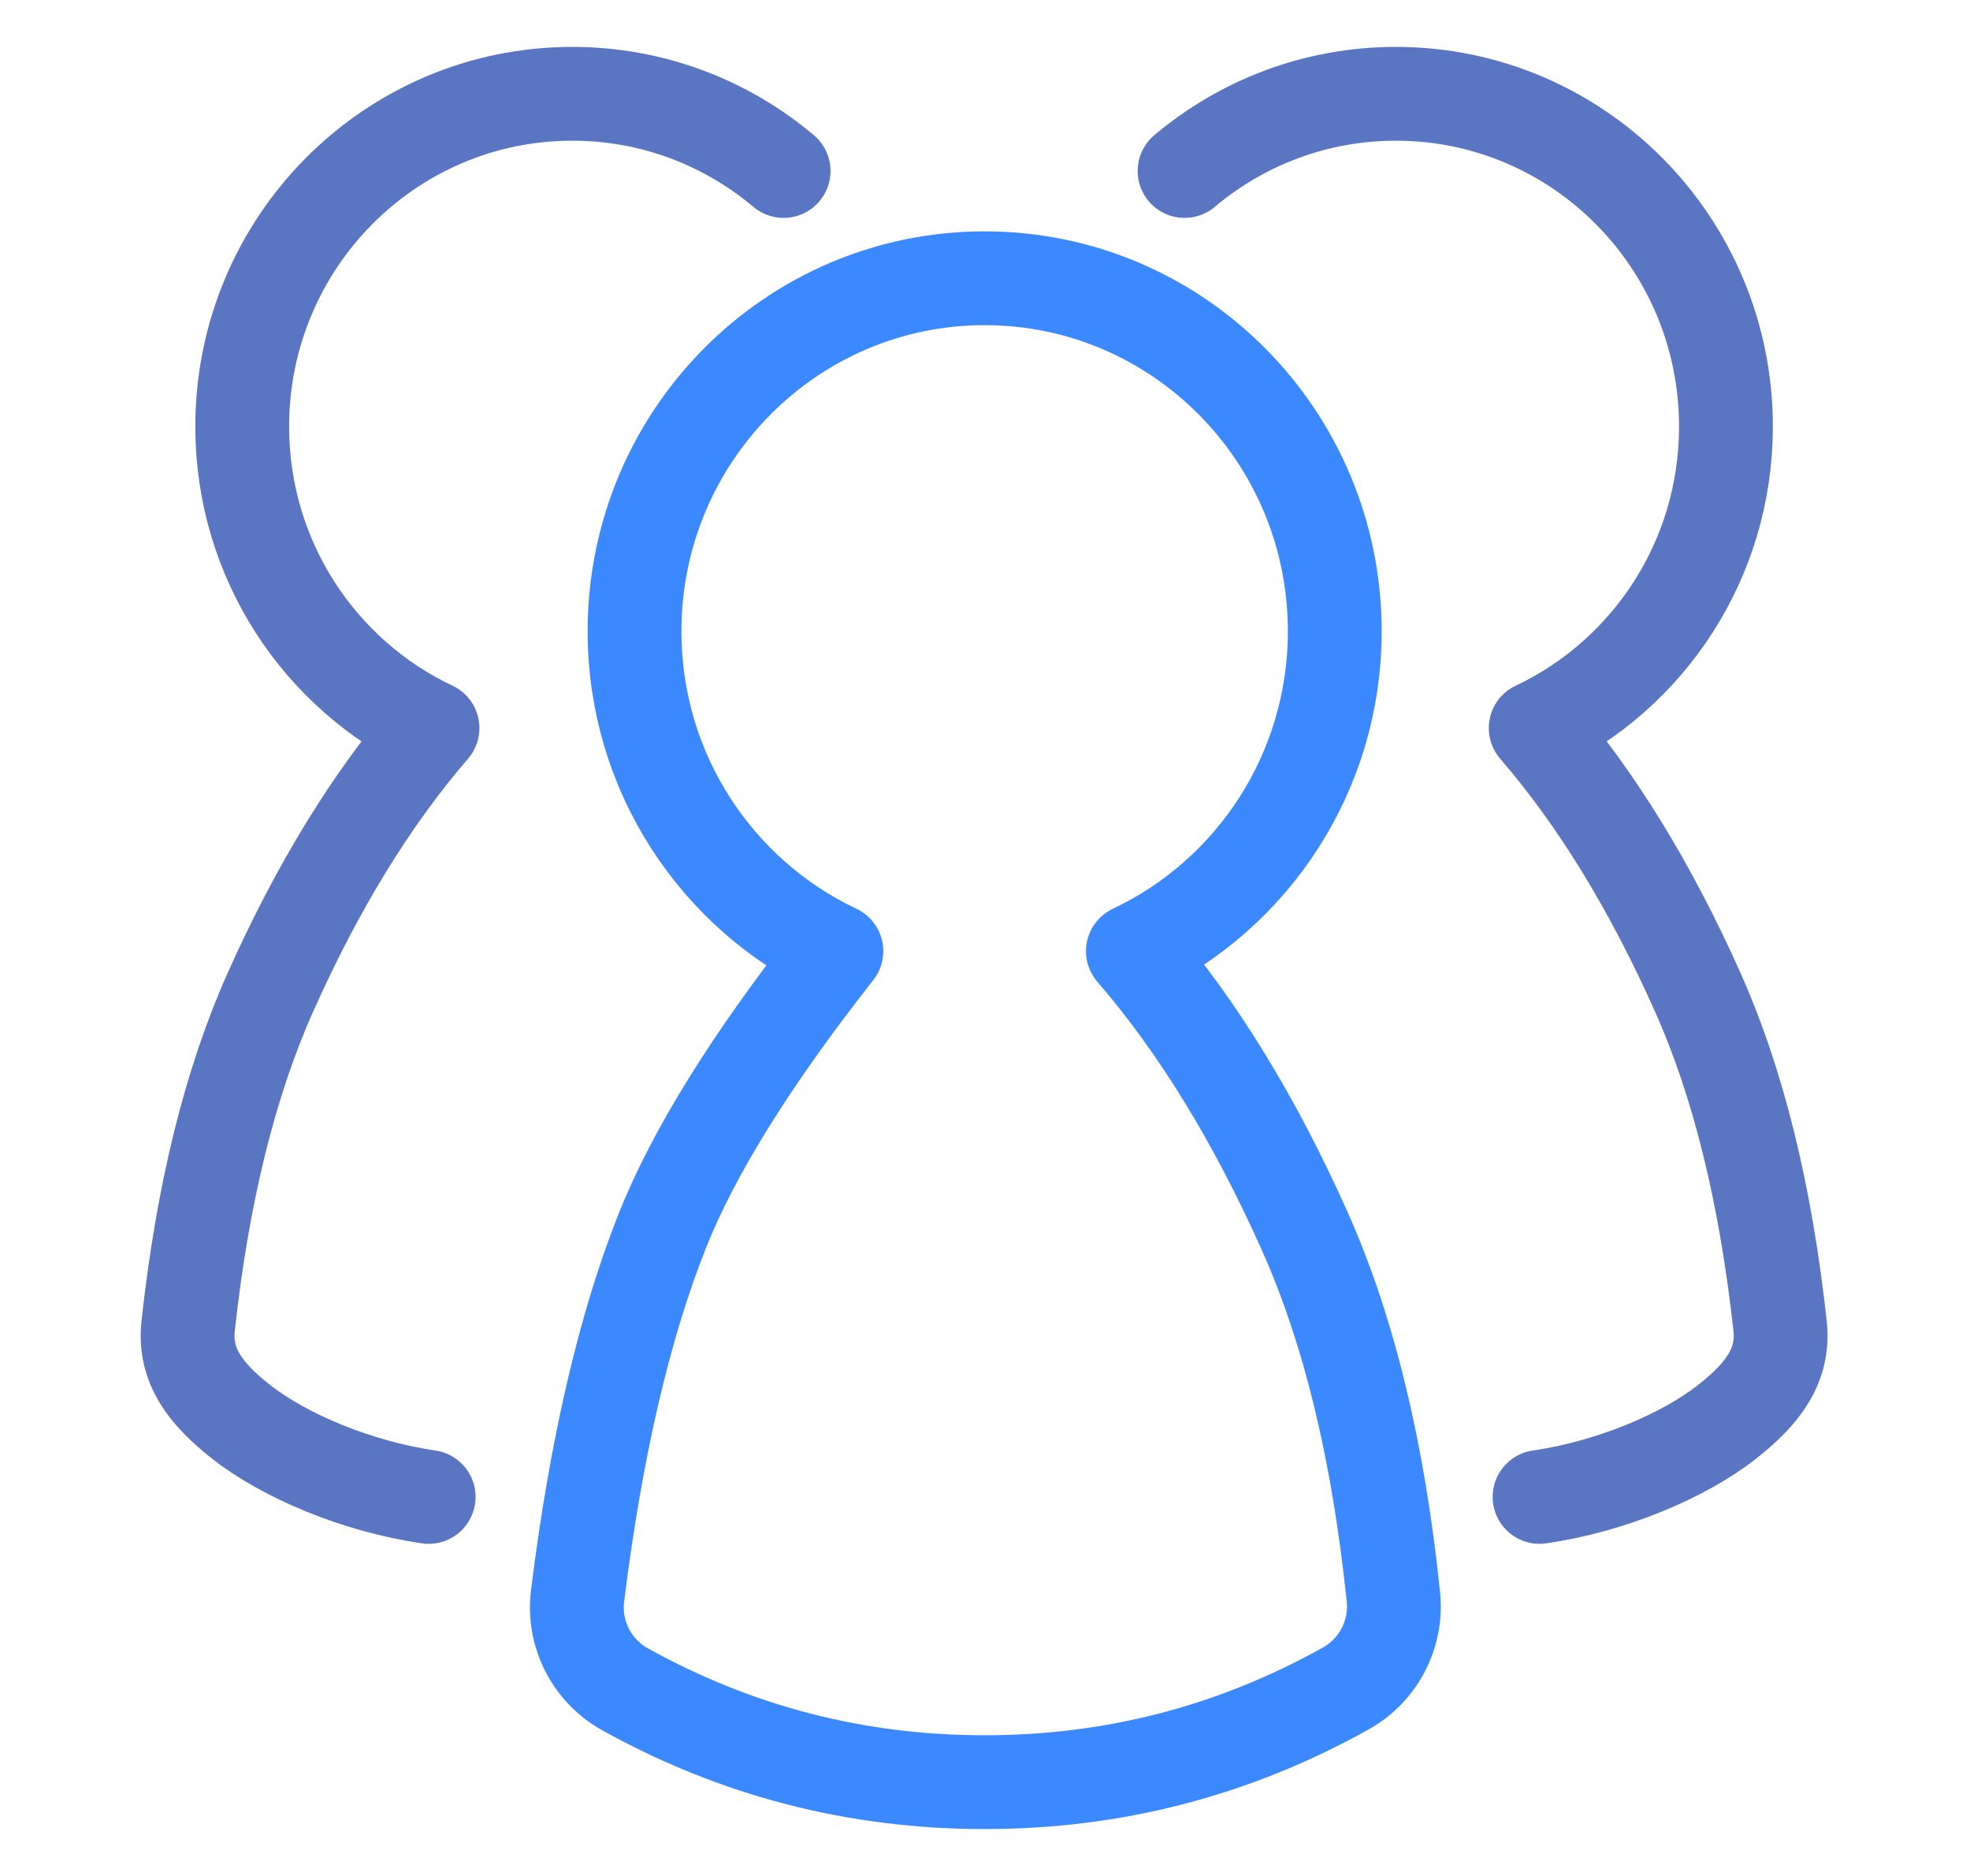
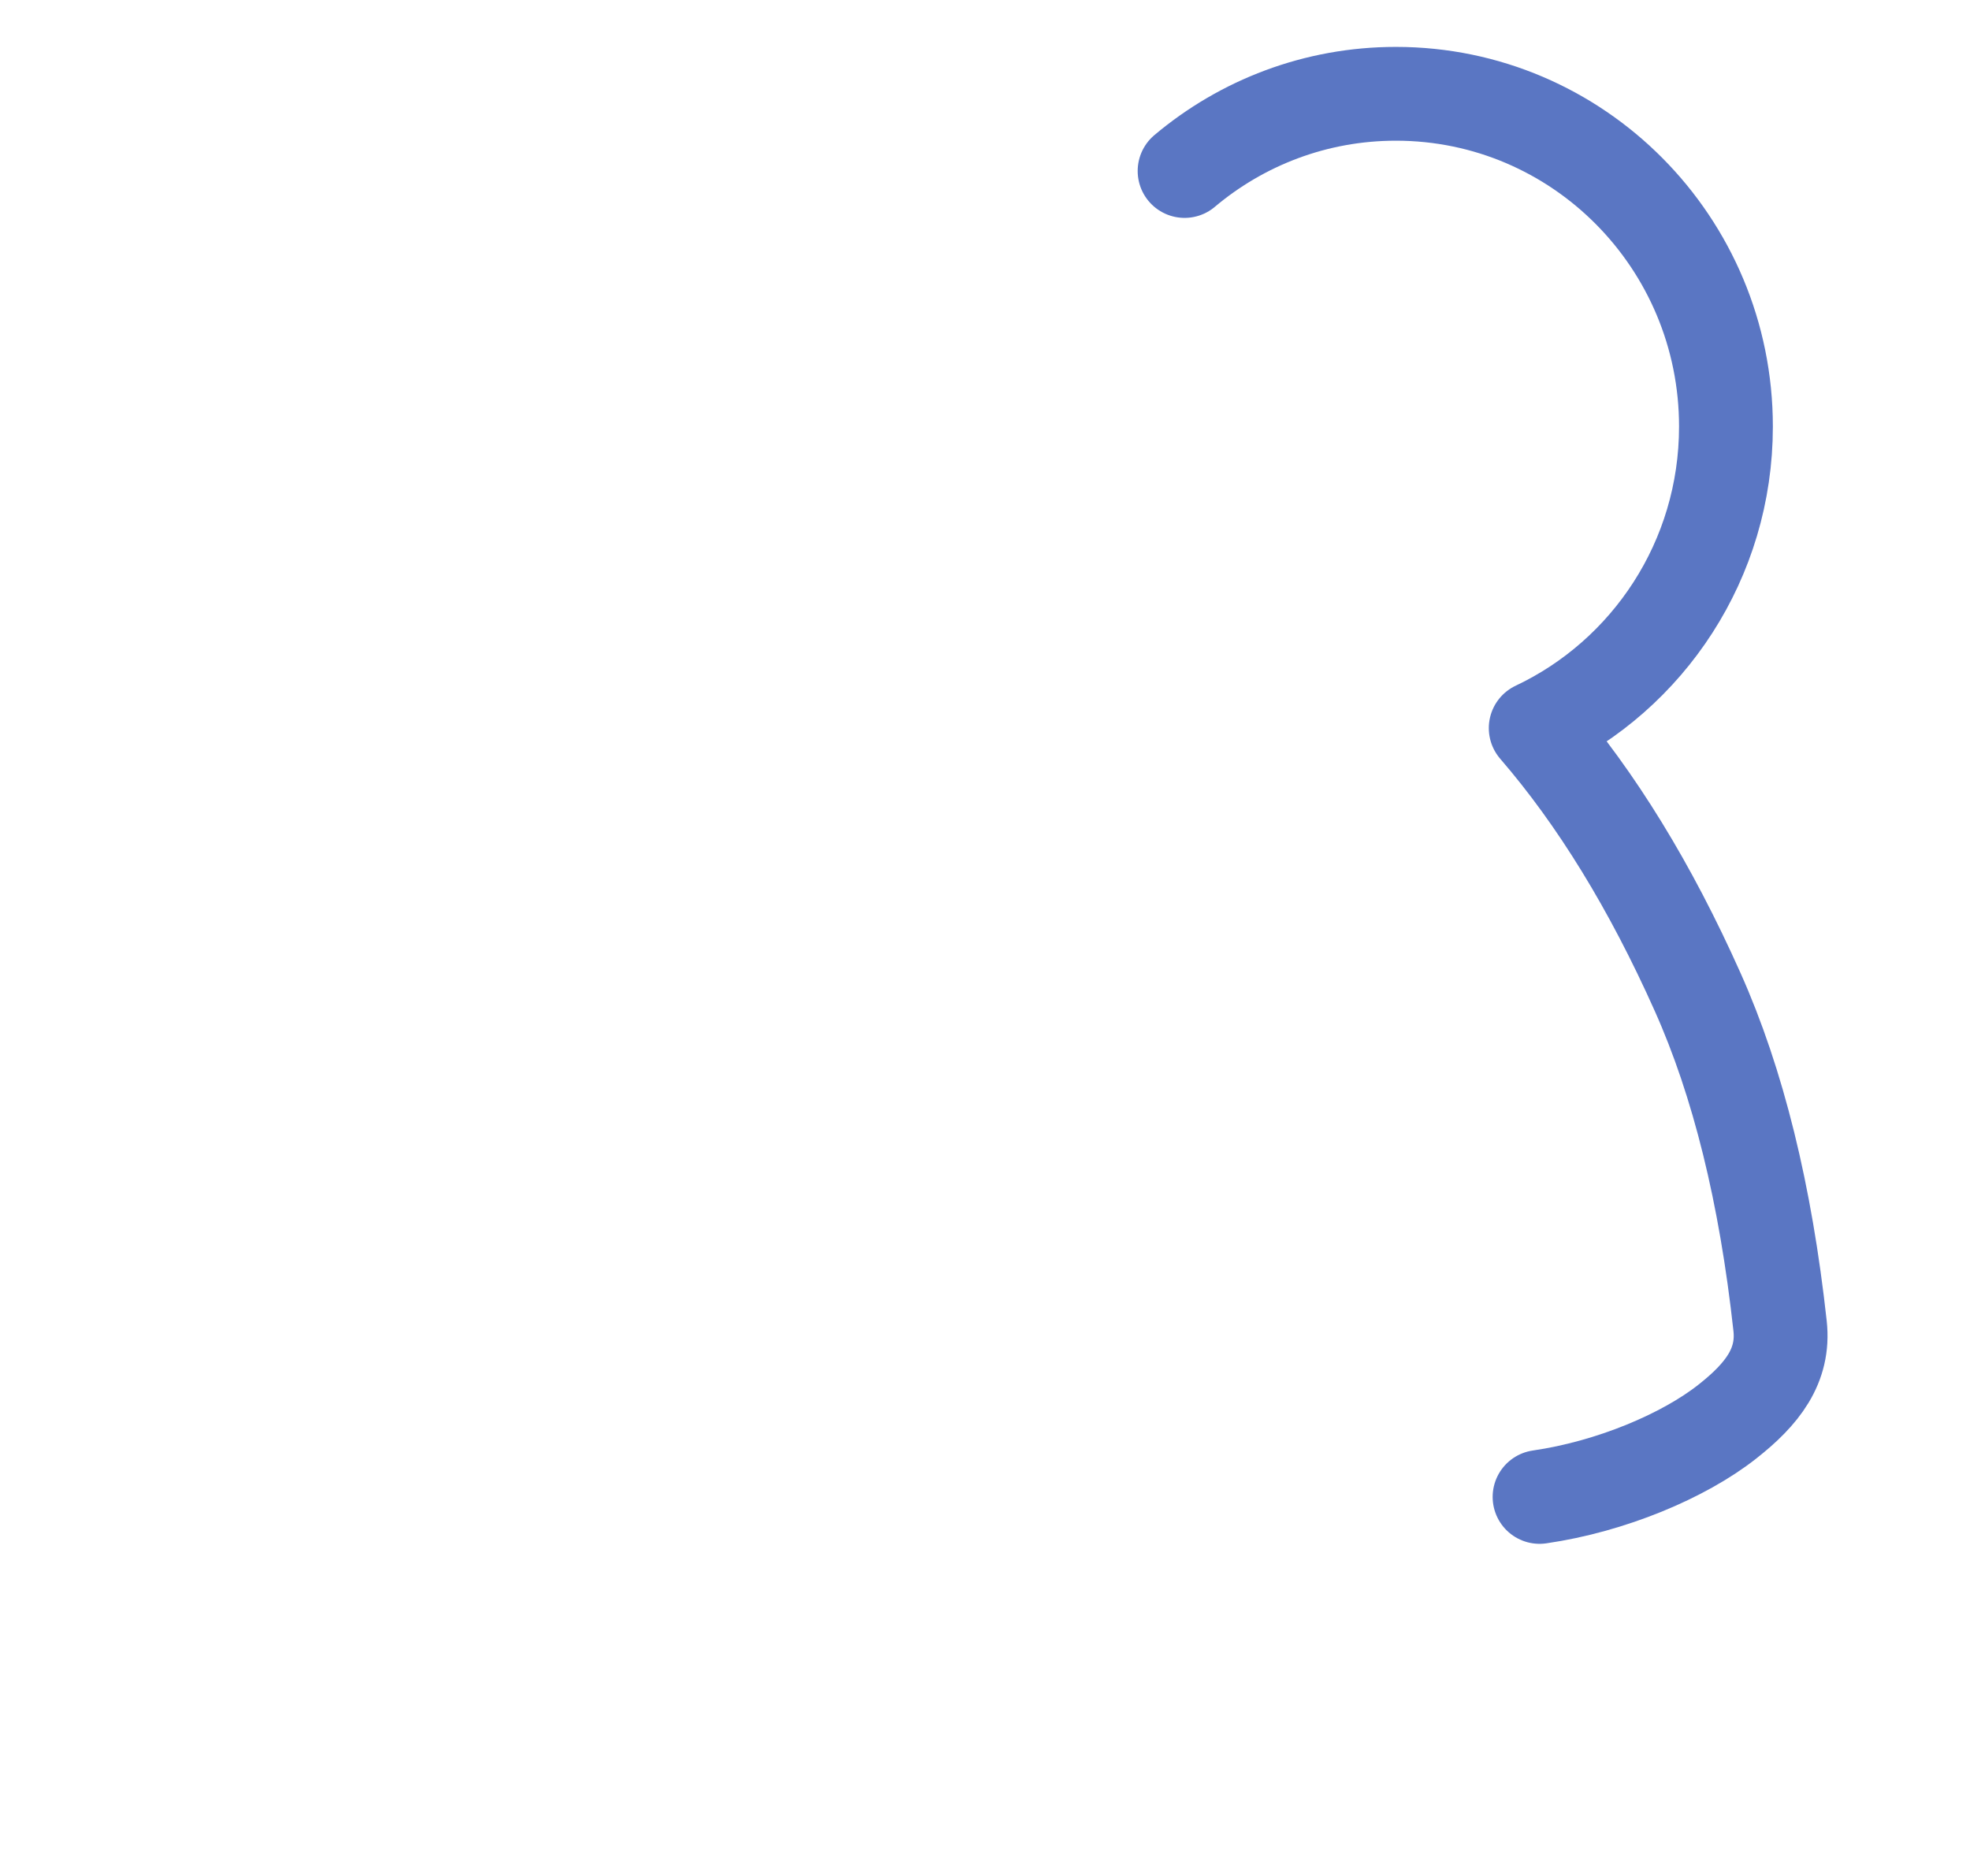
<svg xmlns="http://www.w3.org/2000/svg" width="42px" height="40px" viewBox="0 0 42 40" version="1.1">
  <title>Artboard Copy</title>
  <desc>Created with Sketch.</desc>
  <defs />
  <g id="Page-1" stroke="none" stroke-width="1" fill="none" fill-rule="evenodd">
    <g id="合作伙伴" transform="translate(-579, -2663)" stroke-linecap="round" stroke-linejoin="round" stroke-width="2">
      <g id="Group-10" transform="translate(277, 2494)">
        <g id="Group-9" transform="translate(0, 171)">
          <g id="Group-2" transform="translate(300, 0)">
            <g id="团队" transform="translate(6, 0)">
-               <path d="M8.314,32.025 C8.705,28.887 9.306,26.296 10.117,24.252 C10.784,22.571 12.022,20.581 13.831,18.281 C11.289,17.081 9.528,14.478 9.528,11.46 C9.528,7.303 12.87,3.933 16.992,3.933 C21.115,3.933 24.457,7.303 24.457,11.46 C24.457,14.478 22.696,17.081 20.153,18.281 C21.529,19.875 22.751,21.866 23.817,24.252 C24.758,26.358 25.388,28.957 25.707,32.051 L25.707,32.051 C25.788,32.845 25.389,33.613 24.692,34.002 C22.305,35.334 19.739,36 16.992,36 C14.259,36 11.704,35.34 9.327,34.021 L9.327,34.021 C8.614,33.625 8.212,32.835 8.314,32.025 Z" id="Combined-Shape" stroke="#3C88FF" />
              <path d="M21.255,1.646 C22.476,0.618 24.047,0 25.761,0 C29.647,0 32.797,3.177 32.797,7.095 C32.797,9.94 31.137,12.394 28.741,13.525 C30.038,15.027 31.189,16.903 32.194,19.153 C33.058,21.085 33.643,23.459 33.951,26.274 C34.044,27.126 33.567,27.73 32.824,28.314 C31.9,29.042 30.35,29.697 28.823,29.918" id="Combined-Shape-Copy-52" stroke="#5A76C3" />
-               <path d="M-2.2511081e-08,1.646 C1.221,0.618 2.792,0 4.506,0 C8.392,0 11.542,3.177 11.542,7.095 C11.542,9.94 9.882,12.394 7.485,13.525 C8.782,15.027 9.934,16.903 10.939,19.153 C11.803,21.085 12.388,23.459 12.695,26.274 C12.788,27.126 12.312,27.73 11.569,28.314 C10.645,29.042 9.095,29.697 7.567,29.918" id="Combined-Shape-Copy-52" stroke="#5A76C3" transform="translate(6.353, 14.959) scale(-1, 1) translate(-6.353, -14.959) " />
            </g>
          </g>
        </g>
      </g>
    </g>
    <g id="Artboard-Copy" />
  </g>
</svg>